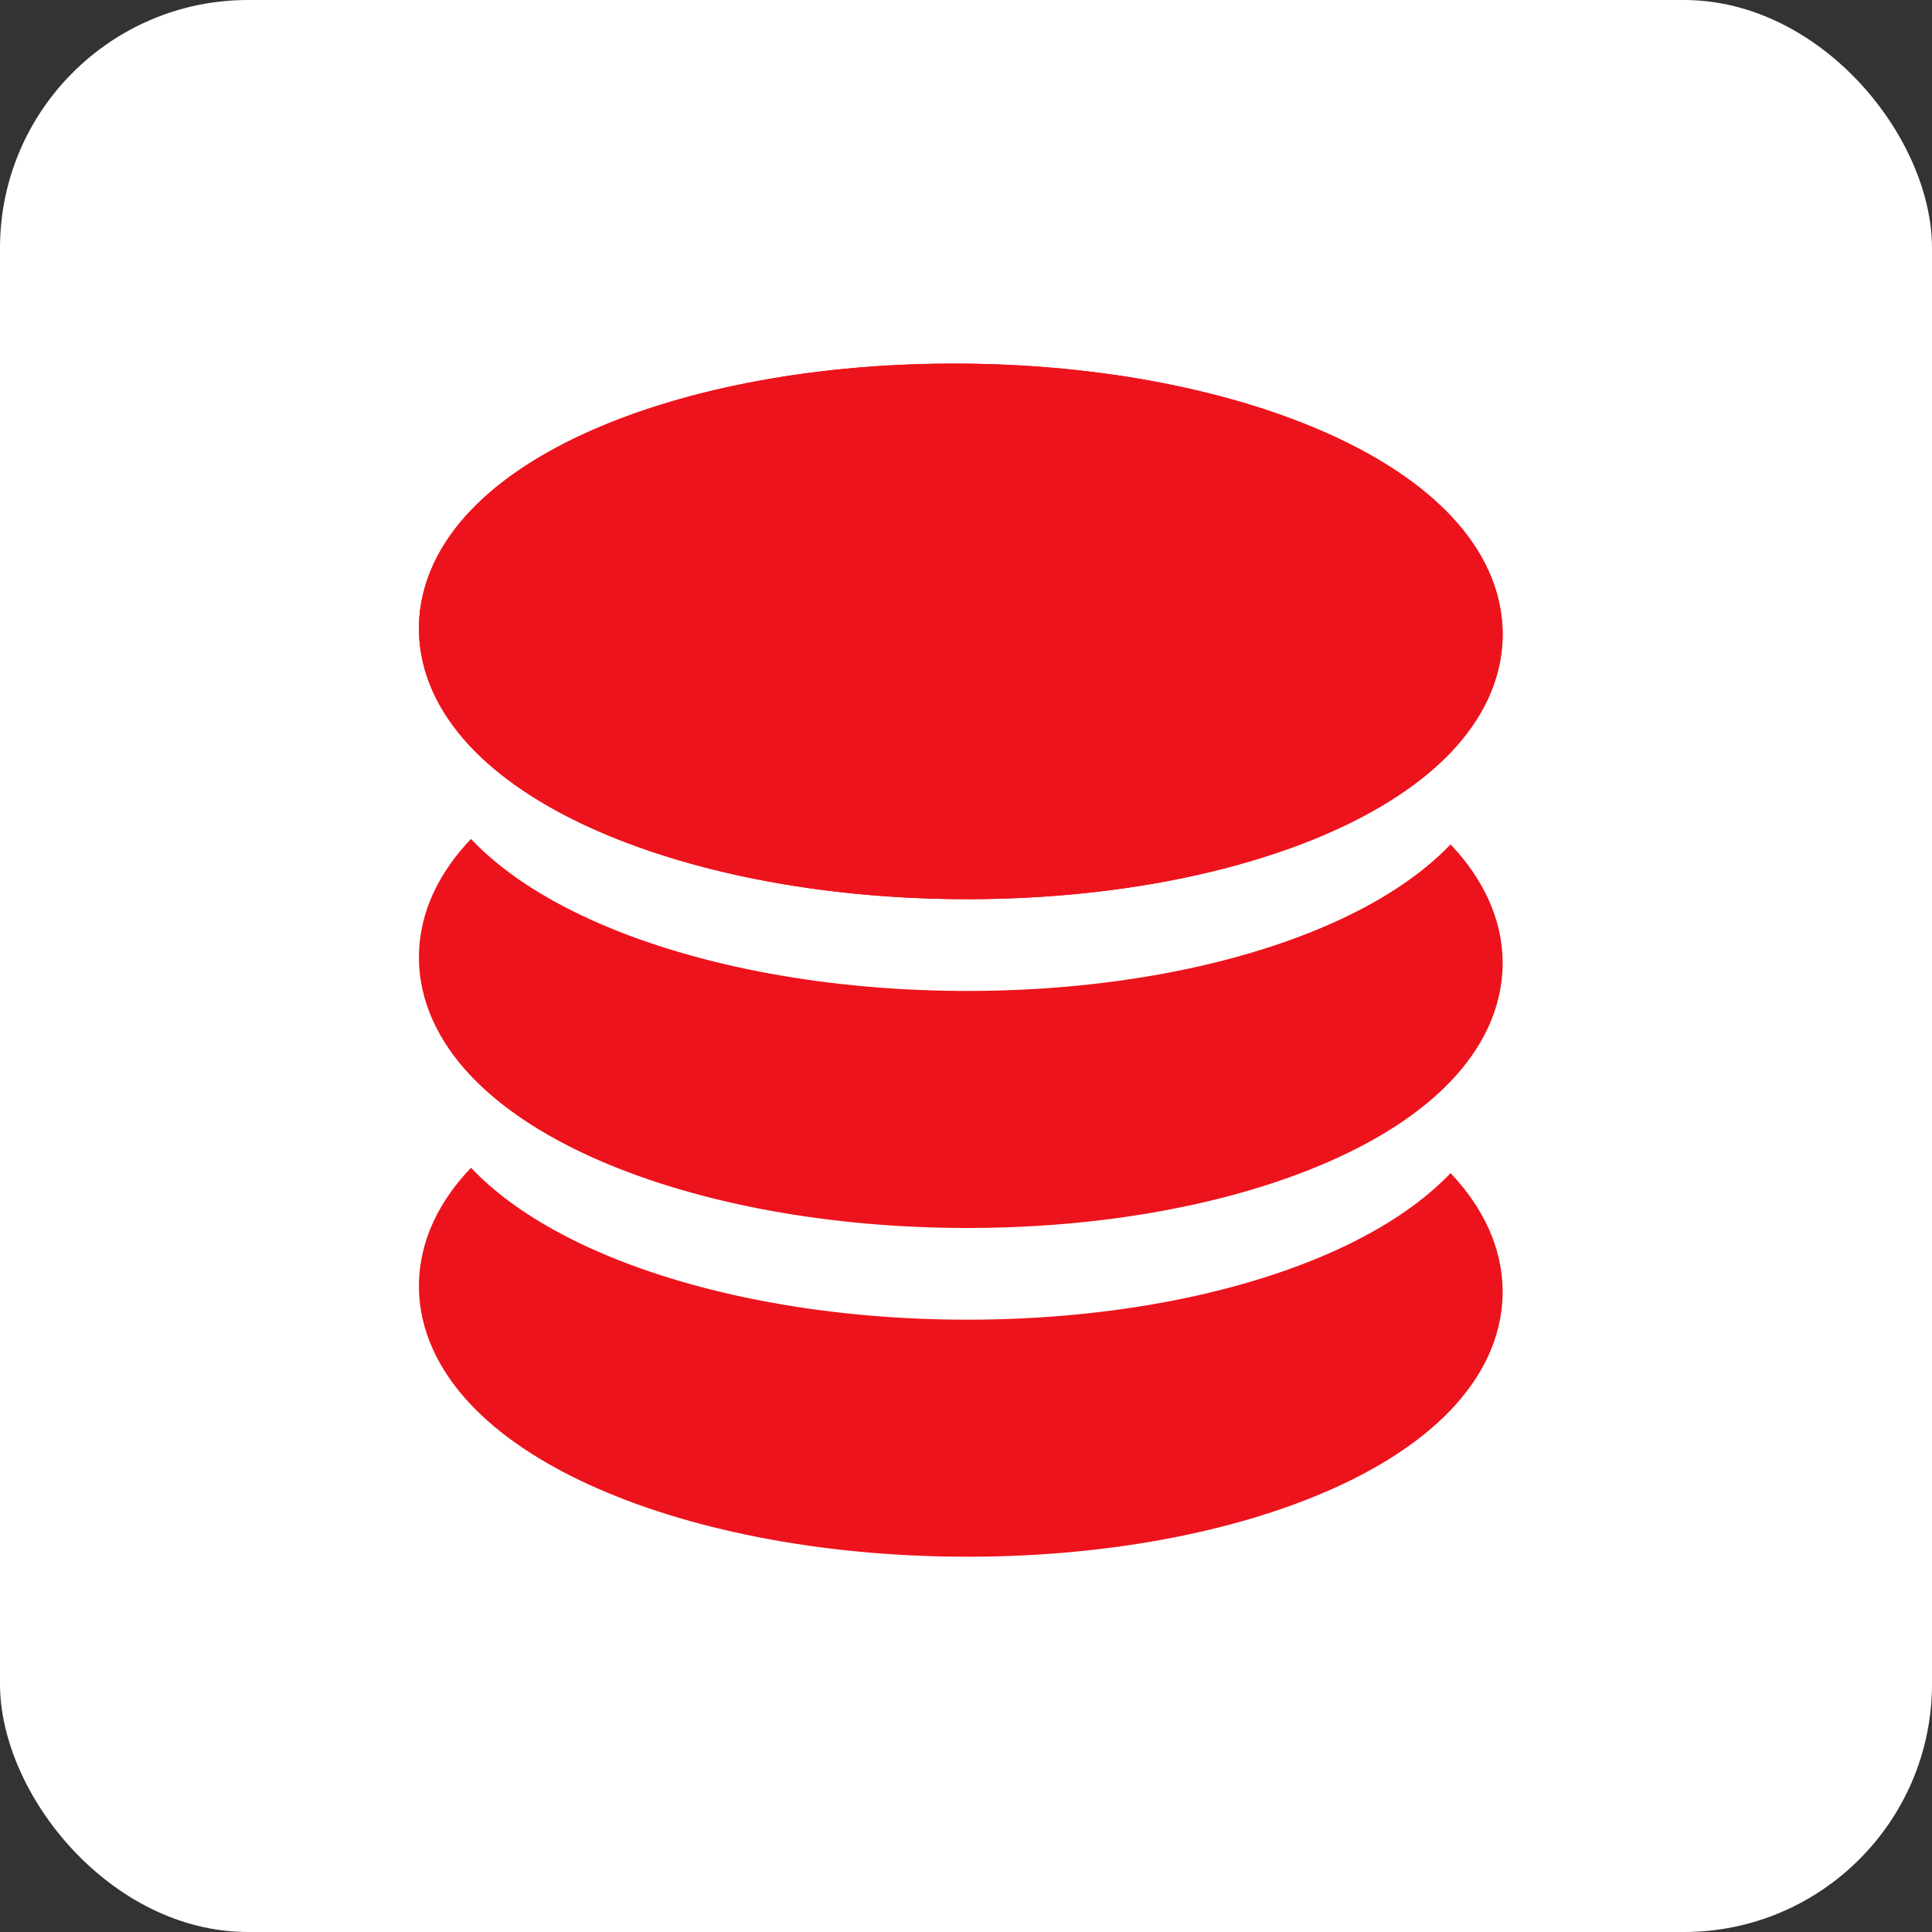
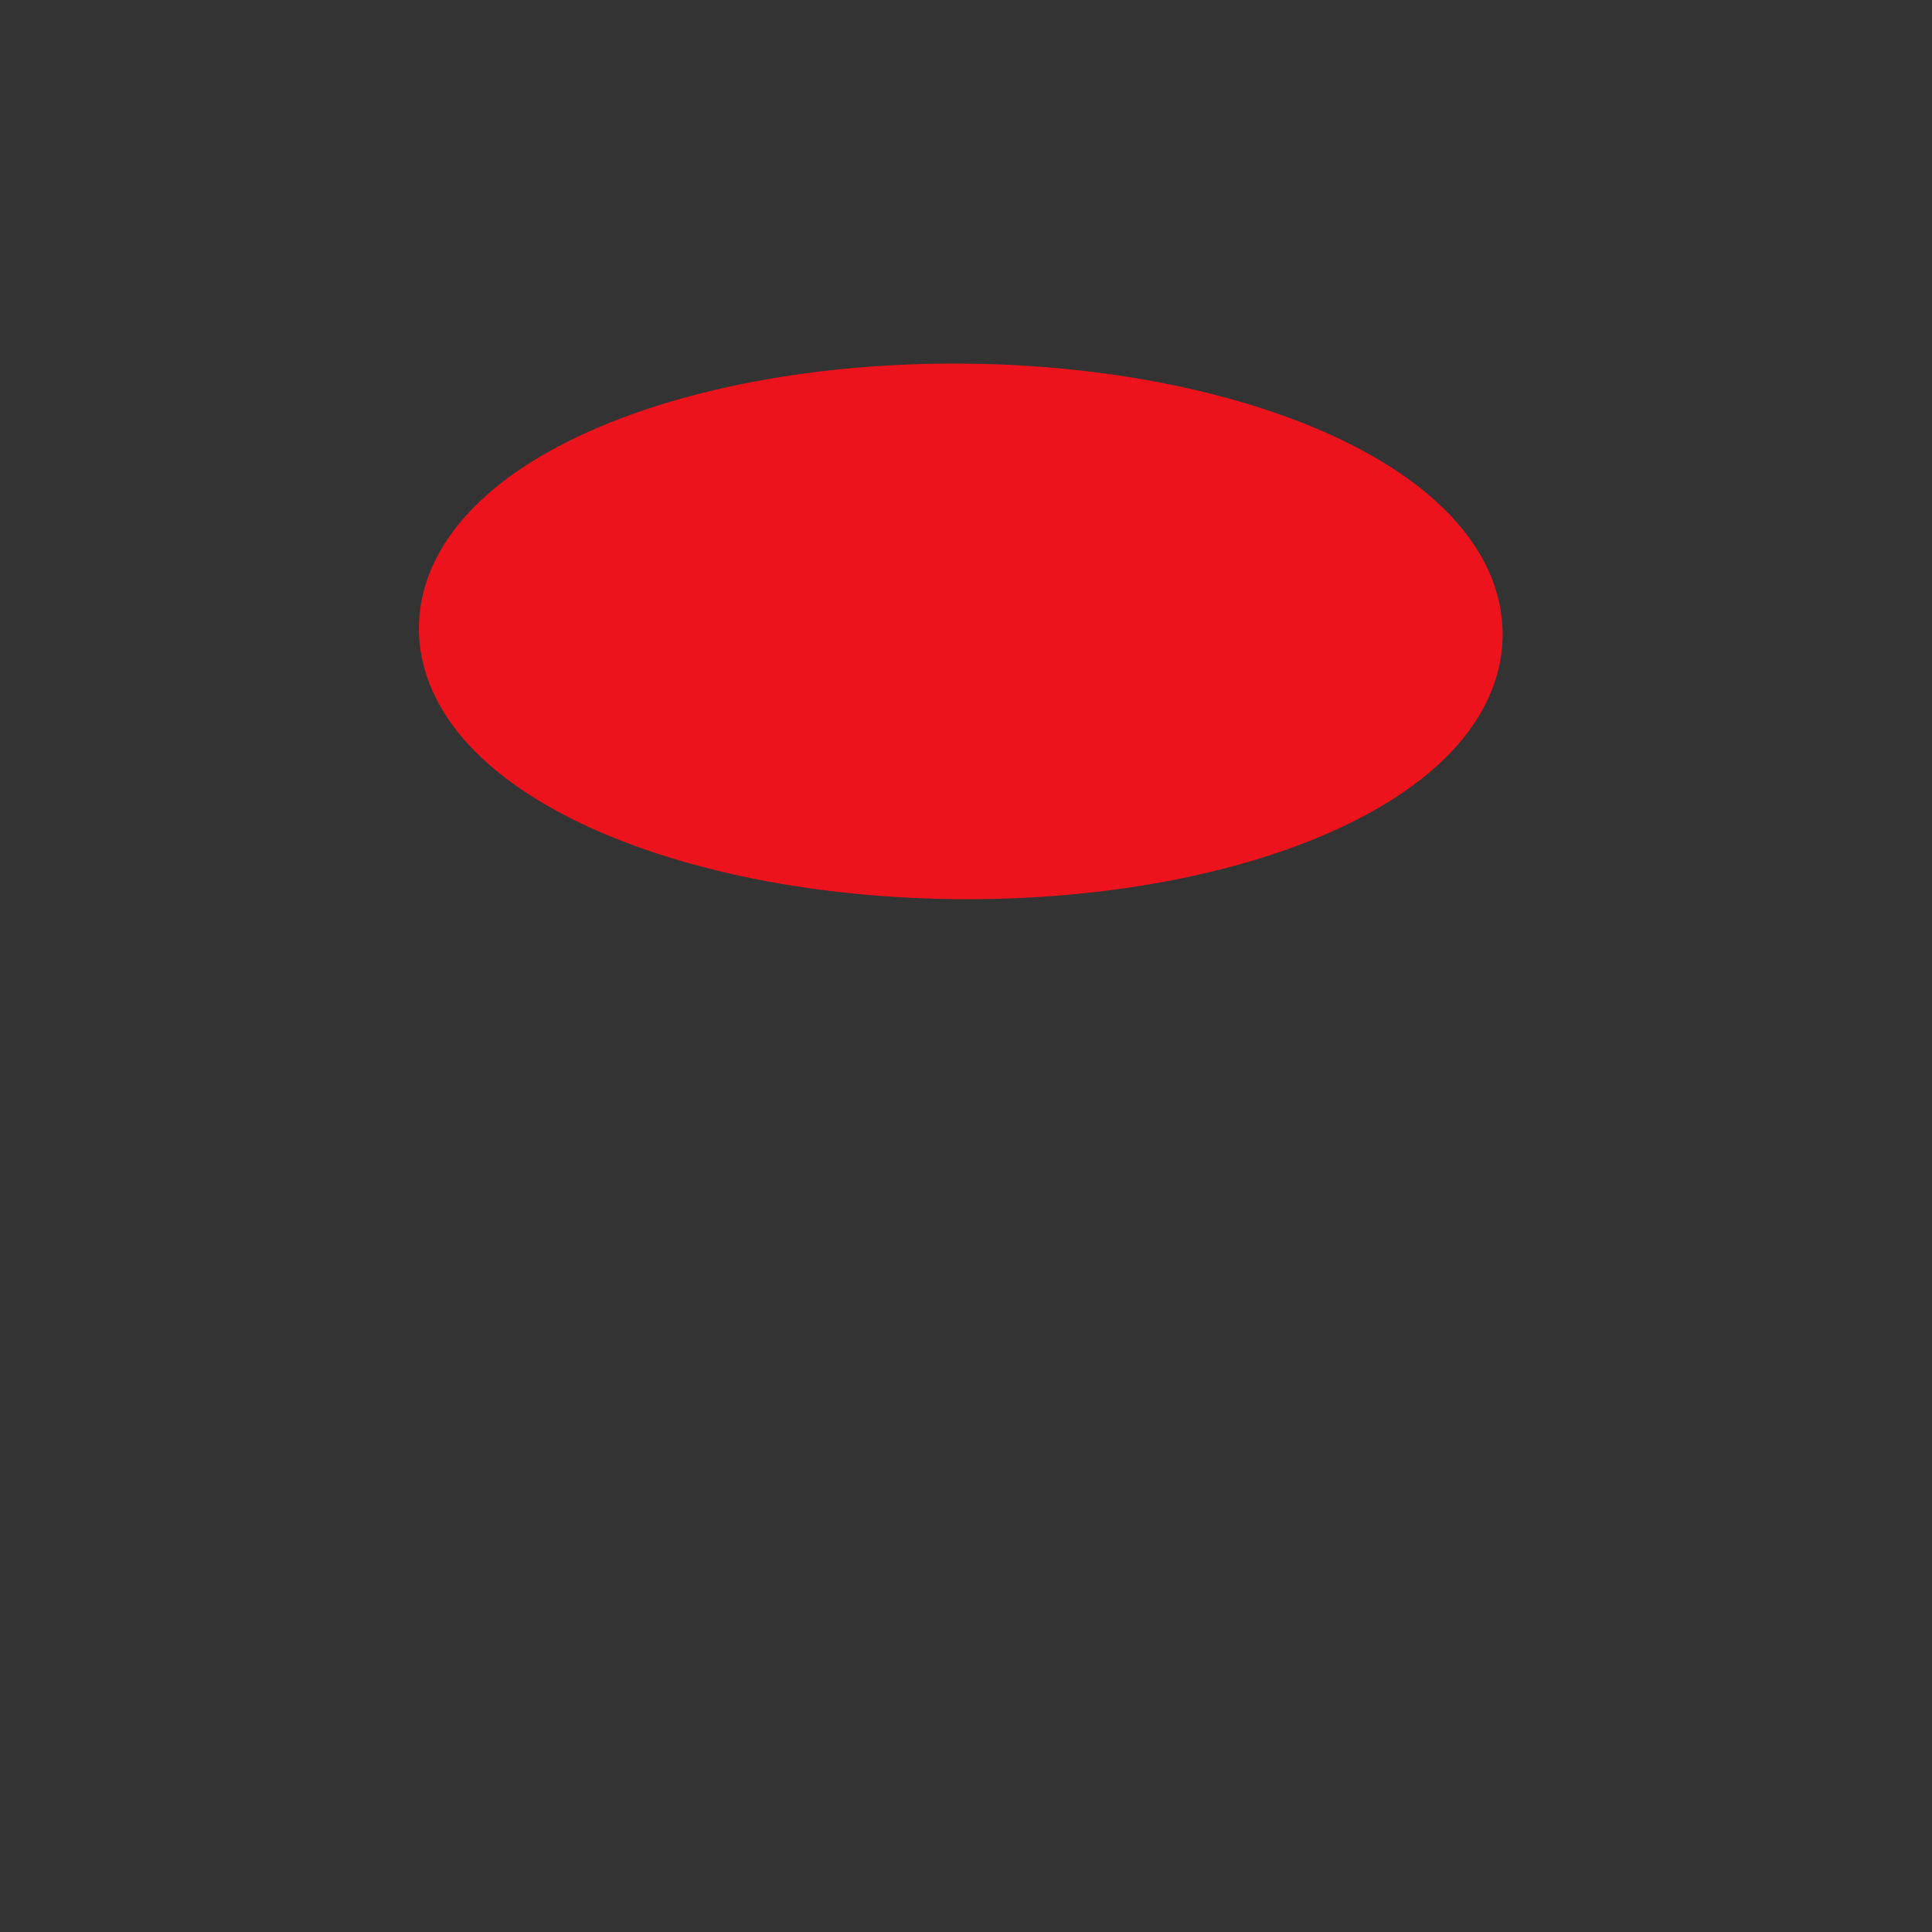
<svg xmlns="http://www.w3.org/2000/svg" width="58" height="58" viewBox="0 0 58 58" fill="none">
  <rect x="0" y="0" width="58" height="58" fill="#333333" stroke="none" />
-   <rect width="58" height="58" rx="7.448" fill="white" />
  <path d="M28.9 10.916C33.165 10.947 37.085 11.747 39.984 13.07C41.432 13.731 42.684 14.55 43.591 15.523C44.504 16.504 45.12 17.706 45.11 19.073C45.1 20.44 44.467 21.634 43.541 22.601C42.62 23.561 41.357 24.361 39.9 25.001C36.983 26.282 33.052 27.024 28.787 26.993C24.522 26.962 20.602 26.162 17.703 24.839C16.255 24.178 15.003 23.359 14.096 22.386C13.184 21.405 12.567 20.203 12.577 18.836C12.587 17.469 13.22 16.275 14.146 15.309C15.066 14.348 16.33 13.548 17.787 12.908C20.704 11.627 24.635 10.885 28.9 10.916Z" fill="#ED131C" />
-   <path d="M28.9 10.916C33.165 10.947 37.085 11.747 39.984 13.07C41.432 13.731 42.684 14.55 43.591 15.523C44.504 16.504 45.12 17.706 45.11 19.073C45.1 20.44 44.467 21.634 43.541 22.601C42.62 23.561 41.357 24.361 39.9 25.001C36.983 26.282 33.052 27.024 28.787 26.993C24.522 26.962 20.602 26.162 17.703 24.839C16.255 24.178 15.003 23.359 14.096 22.386C13.184 21.405 12.567 20.203 12.577 18.836C12.587 17.469 13.22 16.275 14.146 15.309C15.066 14.348 16.33 13.548 17.787 12.908C20.704 11.627 24.635 10.885 28.9 10.916Z" fill="#ED131C" />
-   <path d="M14.139 25.187C15.042 26.14 16.278 26.944 17.703 27.594C20.602 28.917 24.522 29.717 28.787 29.748C33.052 29.779 36.983 29.036 39.9 27.755C41.357 27.115 42.621 26.316 43.541 25.356C43.543 25.354 43.544 25.351 43.546 25.349C43.56 25.364 43.576 25.379 43.591 25.395C44.503 26.375 45.12 27.578 45.11 28.945C45.1 30.311 44.467 31.505 43.541 32.472C42.621 33.432 41.357 34.232 39.9 34.871C36.983 36.152 33.052 36.895 28.787 36.864C24.522 36.833 20.602 36.033 17.703 34.71C16.255 34.049 15.003 33.23 14.096 32.257C13.184 31.277 12.567 30.074 12.577 28.707C12.587 27.343 13.216 26.152 14.139 25.187Z" fill="#ED131C" />
-   <path d="M14.139 35.057C15.042 36.01 16.278 36.813 17.703 37.463C20.602 38.786 24.522 39.586 28.787 39.617C33.052 39.648 36.983 38.906 39.9 37.625C41.357 36.986 42.621 36.185 43.541 35.225C43.543 35.223 43.545 35.22 43.547 35.218C43.561 35.233 43.576 35.248 43.591 35.264C44.503 36.244 45.12 37.447 45.11 38.814C45.1 40.181 44.467 41.374 43.541 42.341C42.621 43.301 41.357 44.102 39.9 44.741C36.983 46.022 33.052 46.765 28.787 46.733C24.522 46.702 20.602 45.903 17.703 44.579C16.255 43.918 15.003 43.1 14.096 42.126C13.184 41.146 12.567 39.943 12.577 38.576C12.587 37.213 13.217 36.022 14.139 35.057Z" fill="#ED131C" />
</svg>